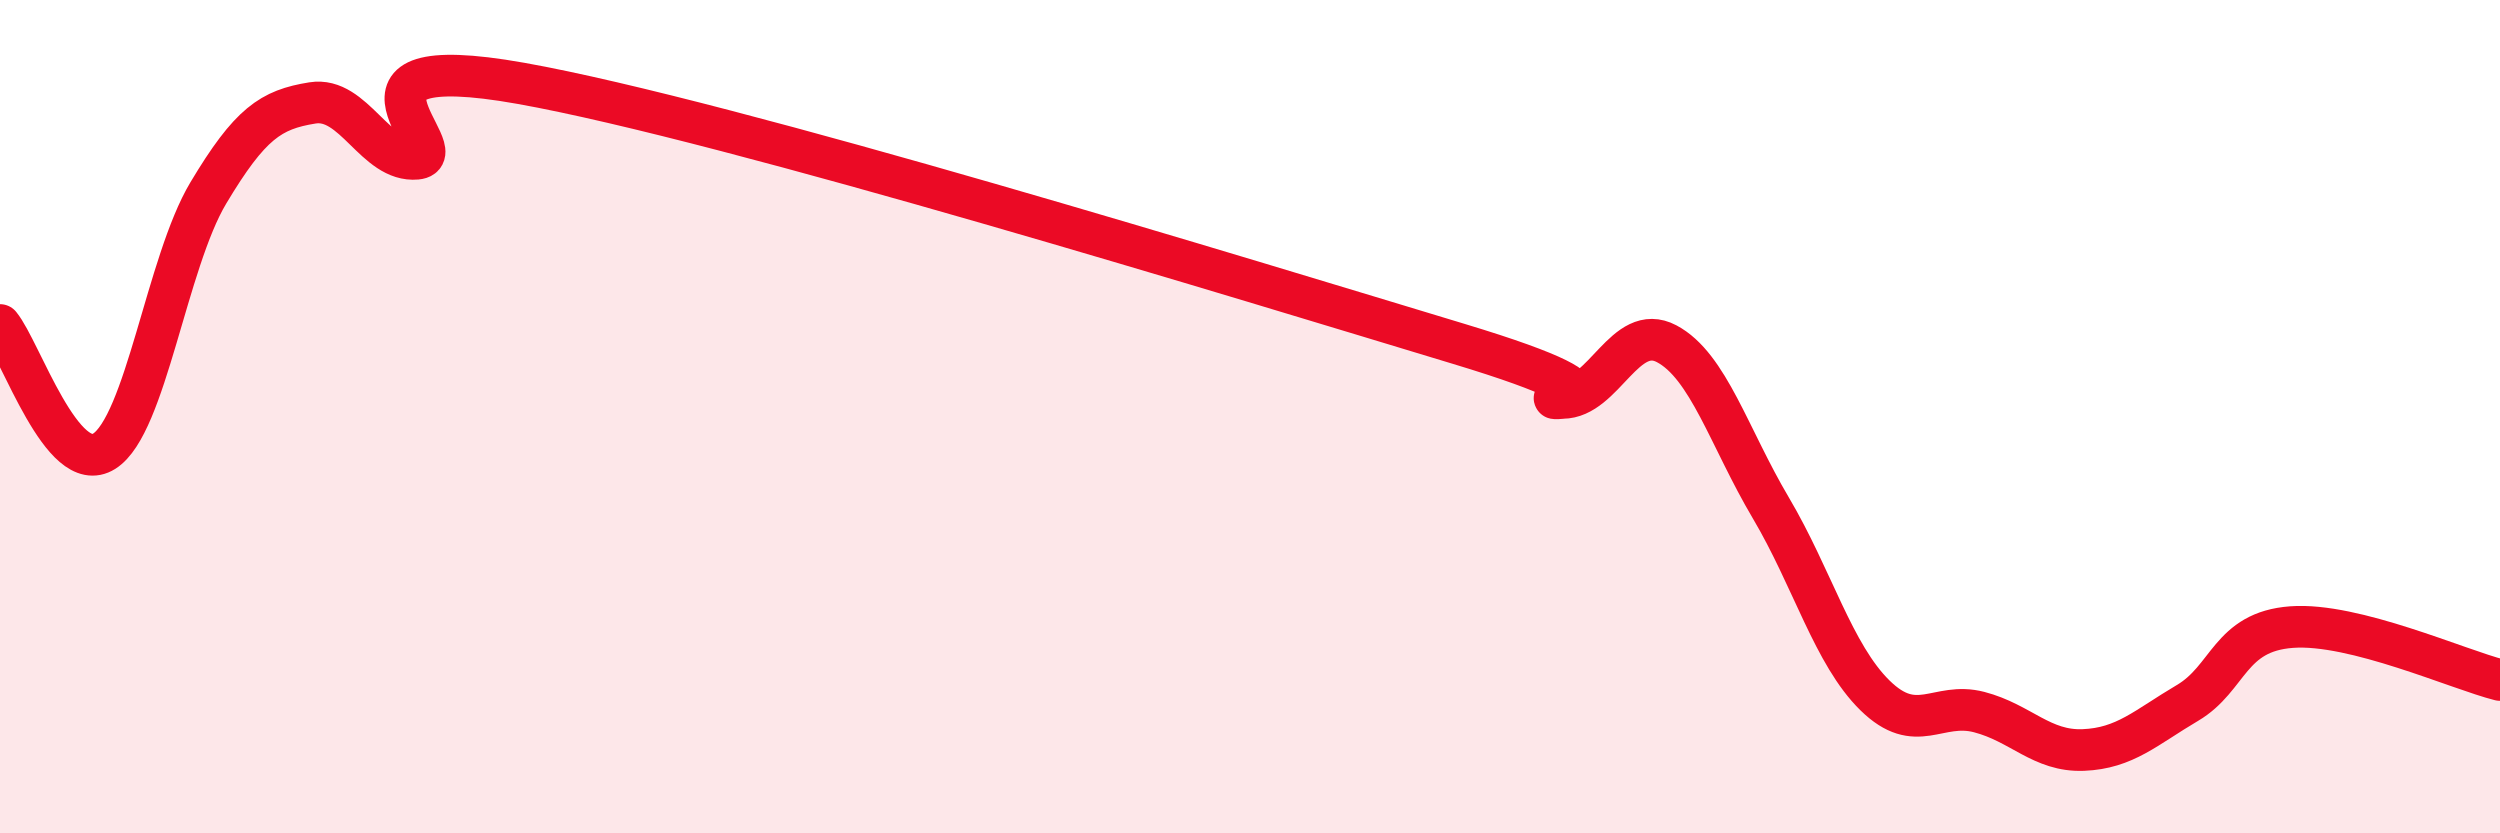
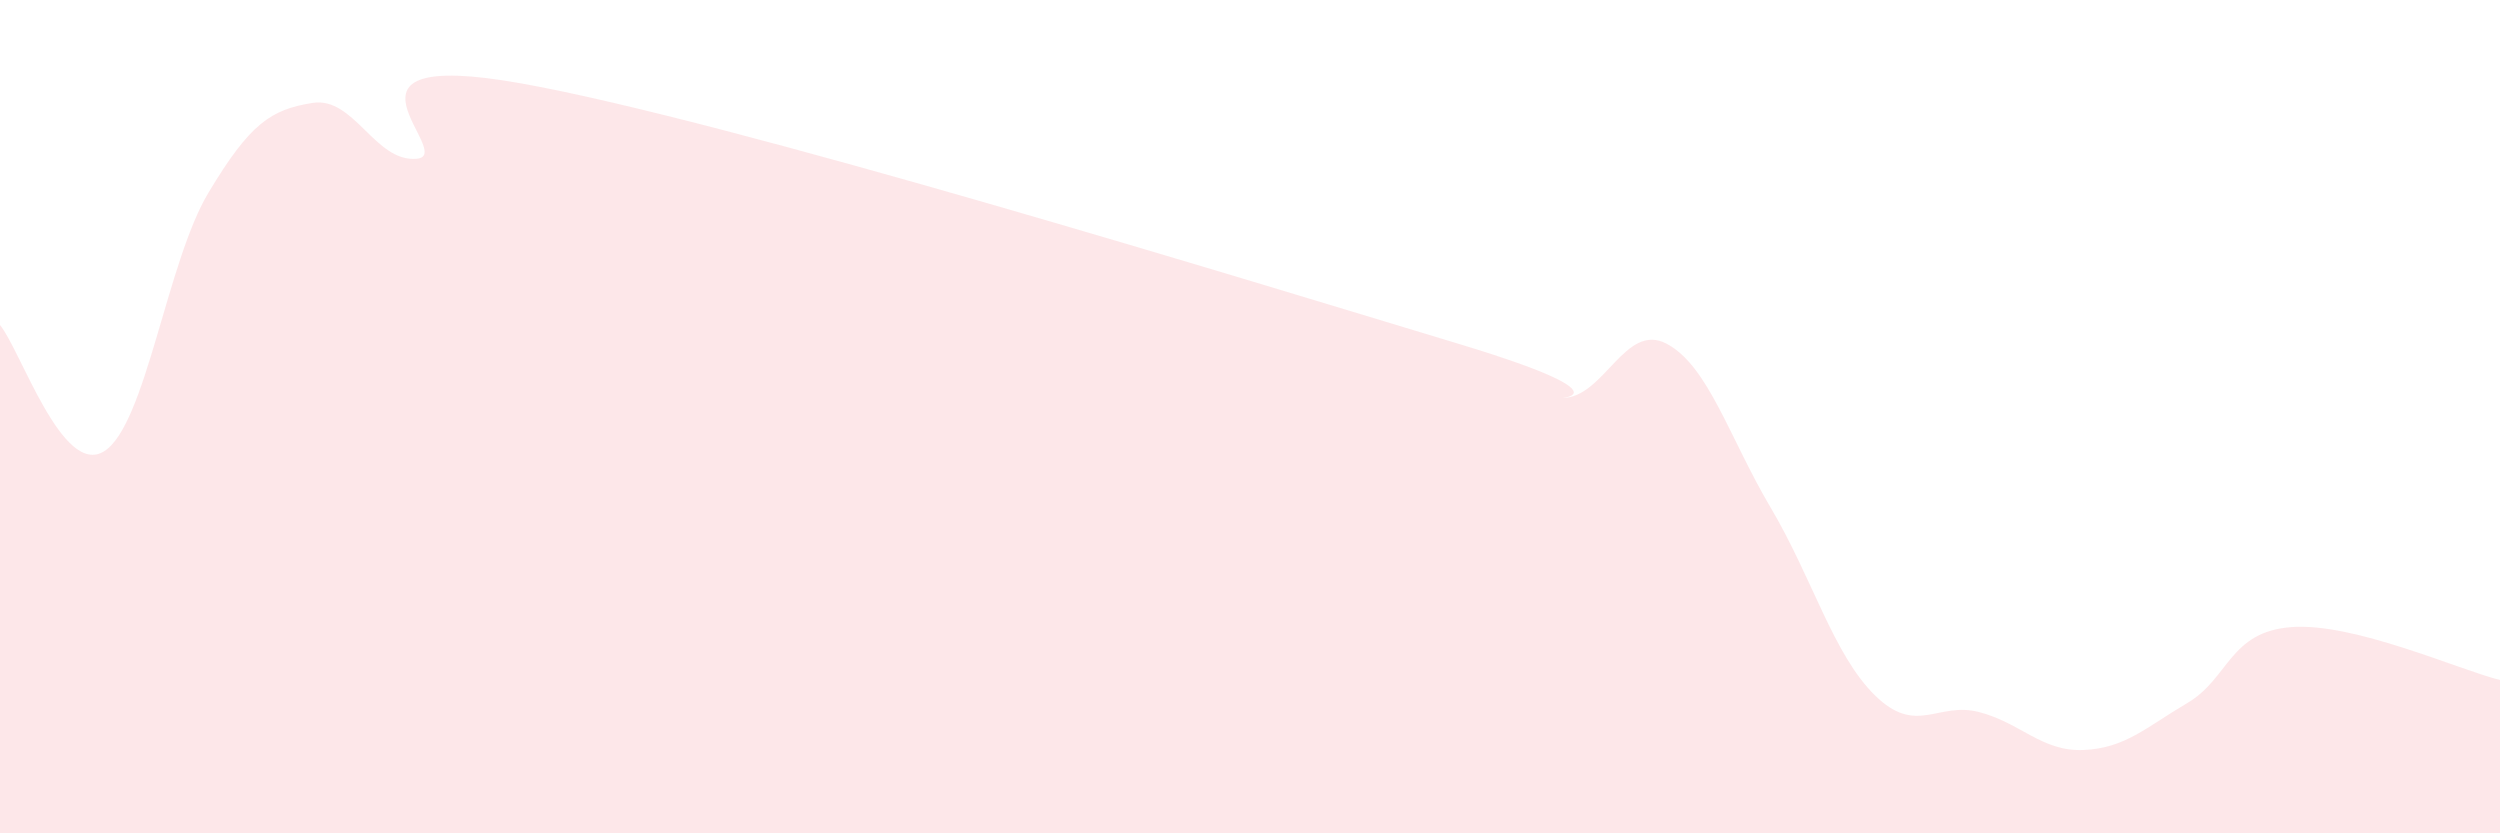
<svg xmlns="http://www.w3.org/2000/svg" width="60" height="20" viewBox="0 0 60 20">
  <path d="M 0,7.8 C 0.5,8.41 1.5,11.46 2.5,10.83 C 3.5,10.2 4,6.3 5,4.63 C 6,2.96 6.5,2.63 7.5,2.47 C 8.5,2.31 9,3.9 10,3.81 C 11,3.72 7.5,1.11 12.5,2 C 17.5,2.89 30,6.74 35,8.25 C 40,9.76 36.5,9.55 37.5,9.55 C 38.5,9.55 39,7.72 40,8.25 C 41,8.78 41.5,10.5 42.5,12.19 C 43.5,13.88 44,15.71 45,16.69 C 46,17.67 46.5,16.83 47.5,17.09 C 48.5,17.35 49,18.04 50,18 C 51,17.96 51.5,17.46 52.5,16.87 C 53.5,16.28 53.5,15.16 55,15.05 C 56.5,14.94 59,16.07 60,16.32L60 20L0 20Z" fill="#EB0A25" opacity="0.1" stroke-linecap="round" stroke-linejoin="round" />
-   <path d="M 0,7.8 C 0.5,8.41 1.5,11.46 2.5,10.83 C 3.5,10.2 4,6.3 5,4.63 C 6,2.96 6.5,2.63 7.5,2.47 C 8.5,2.31 9,3.9 10,3.81 C 11,3.72 7.5,1.11 12.5,2 C 17.5,2.89 30,6.74 35,8.25 C 40,9.76 36.5,9.55 37.5,9.55 C 38.5,9.55 39,7.72 40,8.25 C 41,8.78 41.5,10.5 42.5,12.19 C 43.5,13.88 44,15.71 45,16.69 C 46,17.67 46.5,16.83 47.5,17.09 C 48.5,17.35 49,18.04 50,18 C 51,17.96 51.5,17.46 52.5,16.87 C 53.5,16.28 53.5,15.16 55,15.05 C 56.5,14.94 59,16.07 60,16.32" stroke="#EB0A25" stroke-width="1" fill="none" stroke-linecap="round" stroke-linejoin="round" />
</svg>